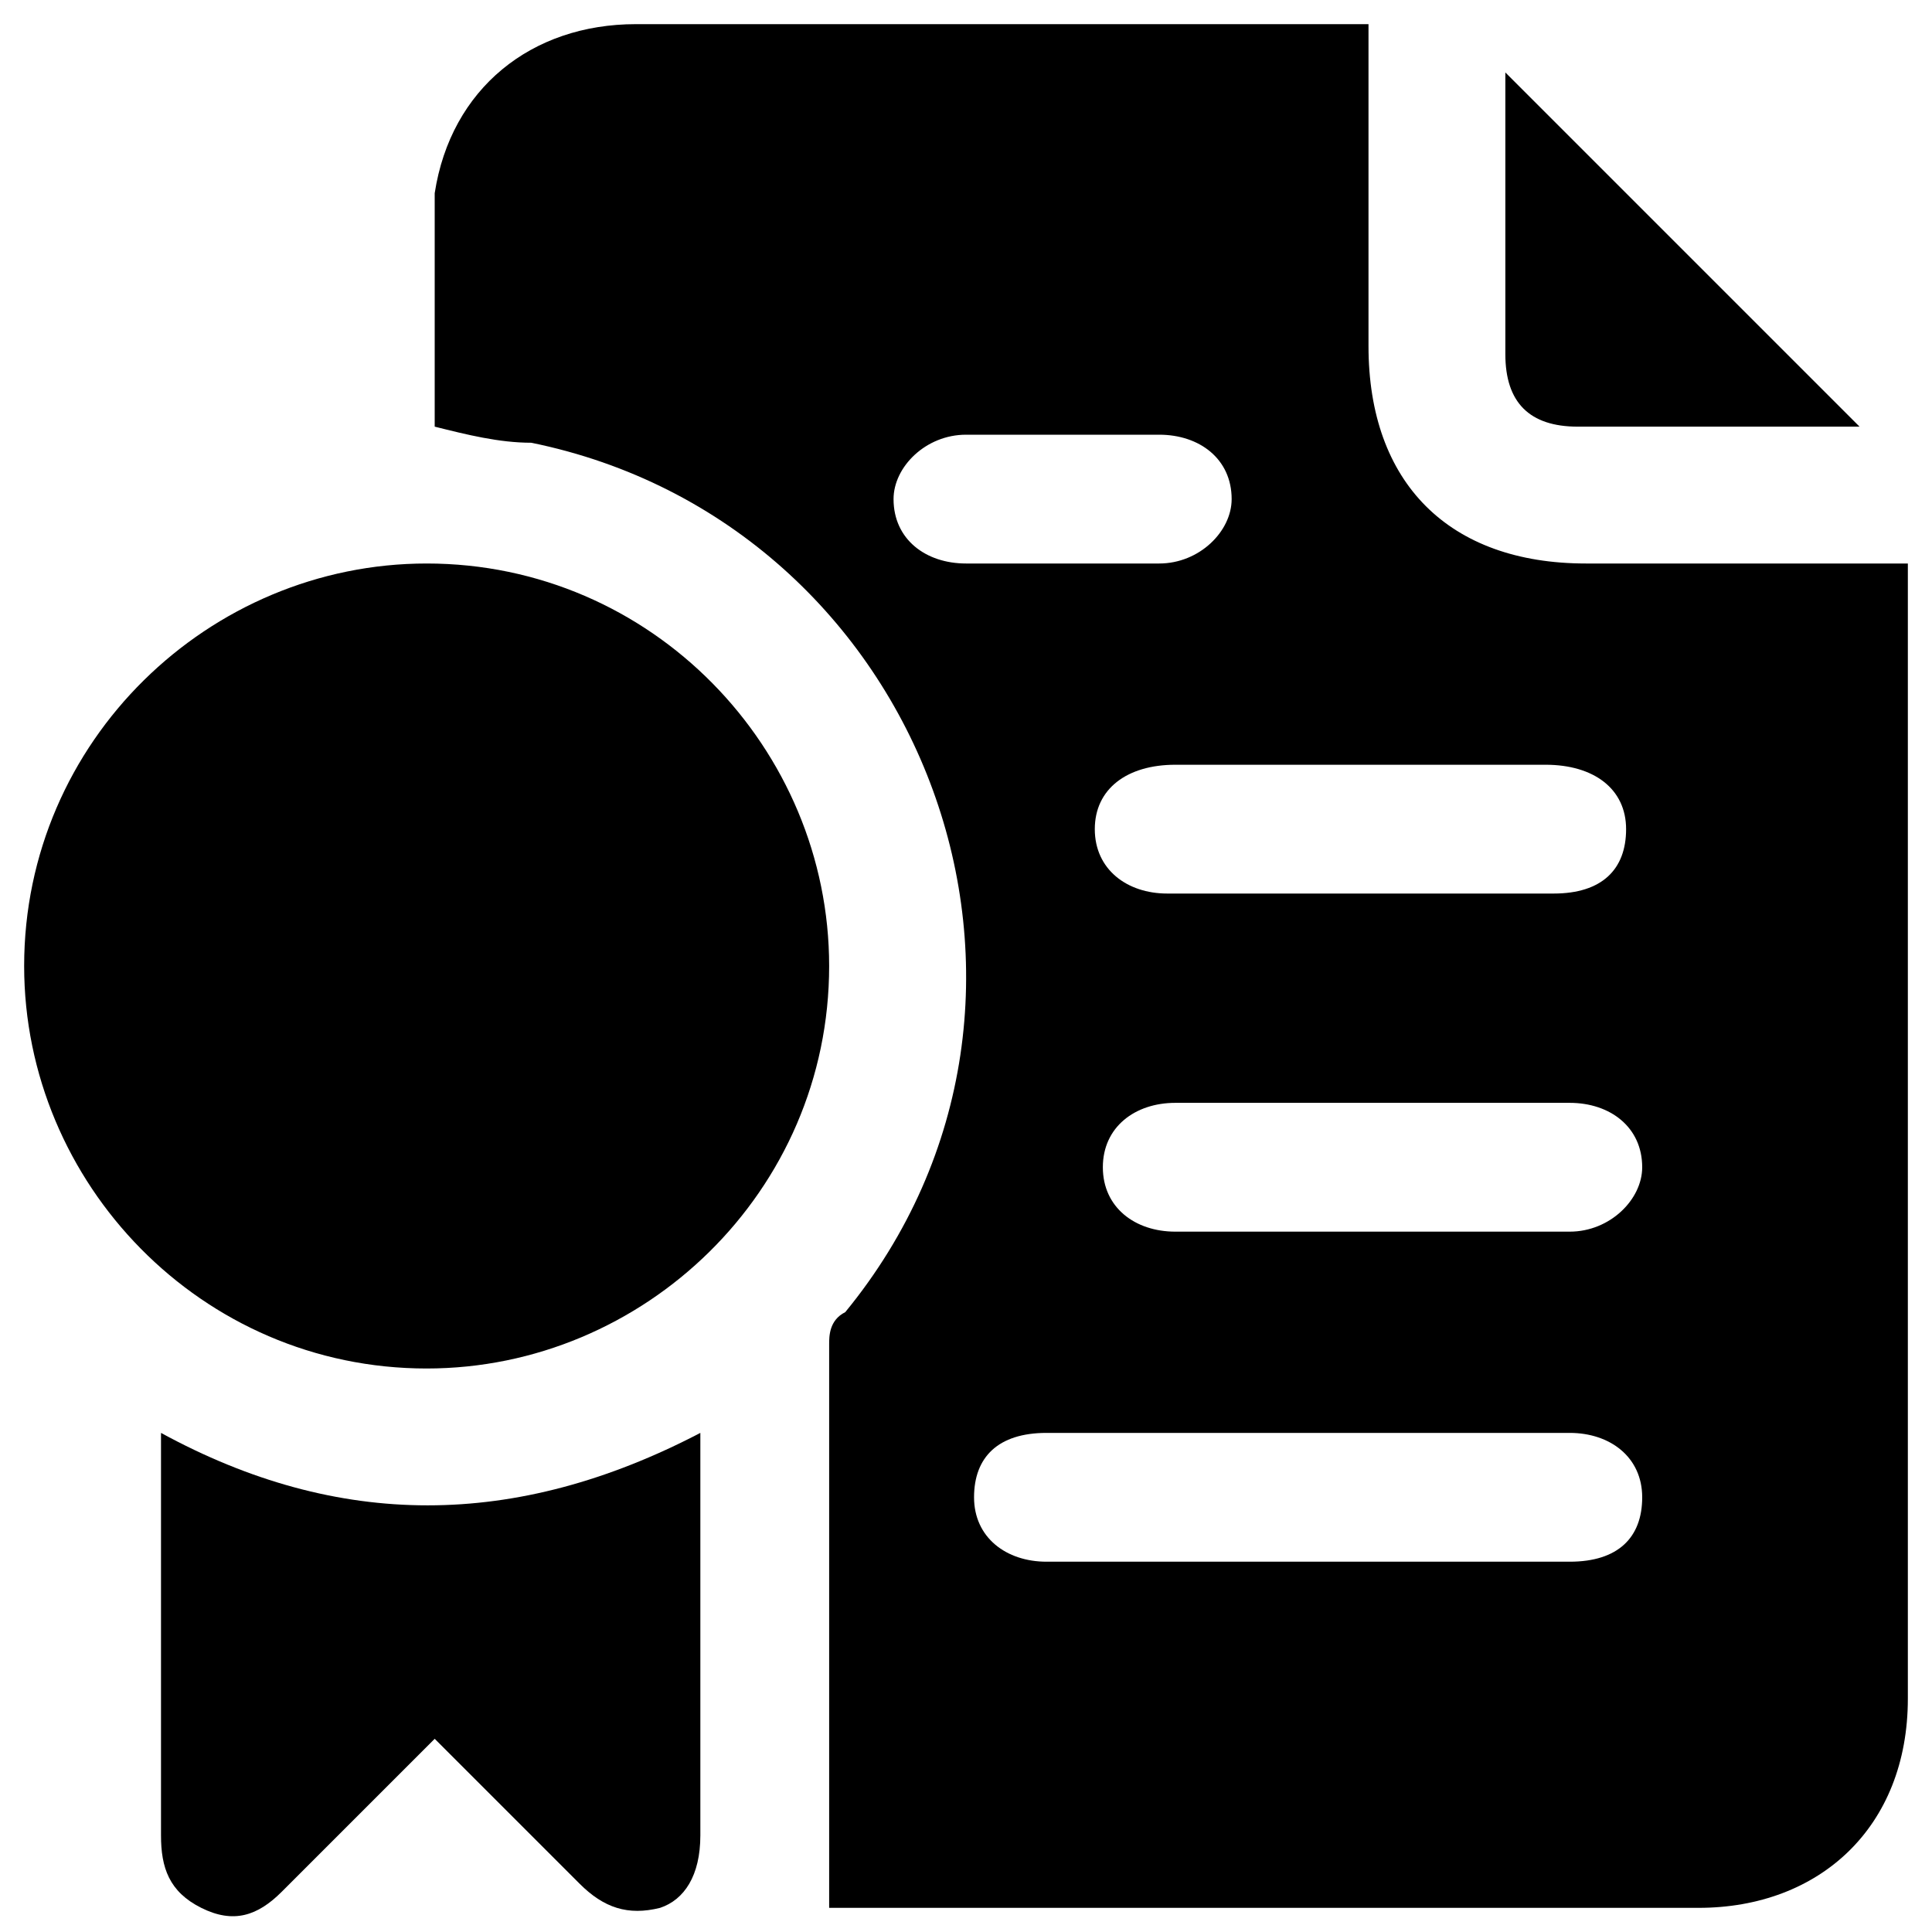
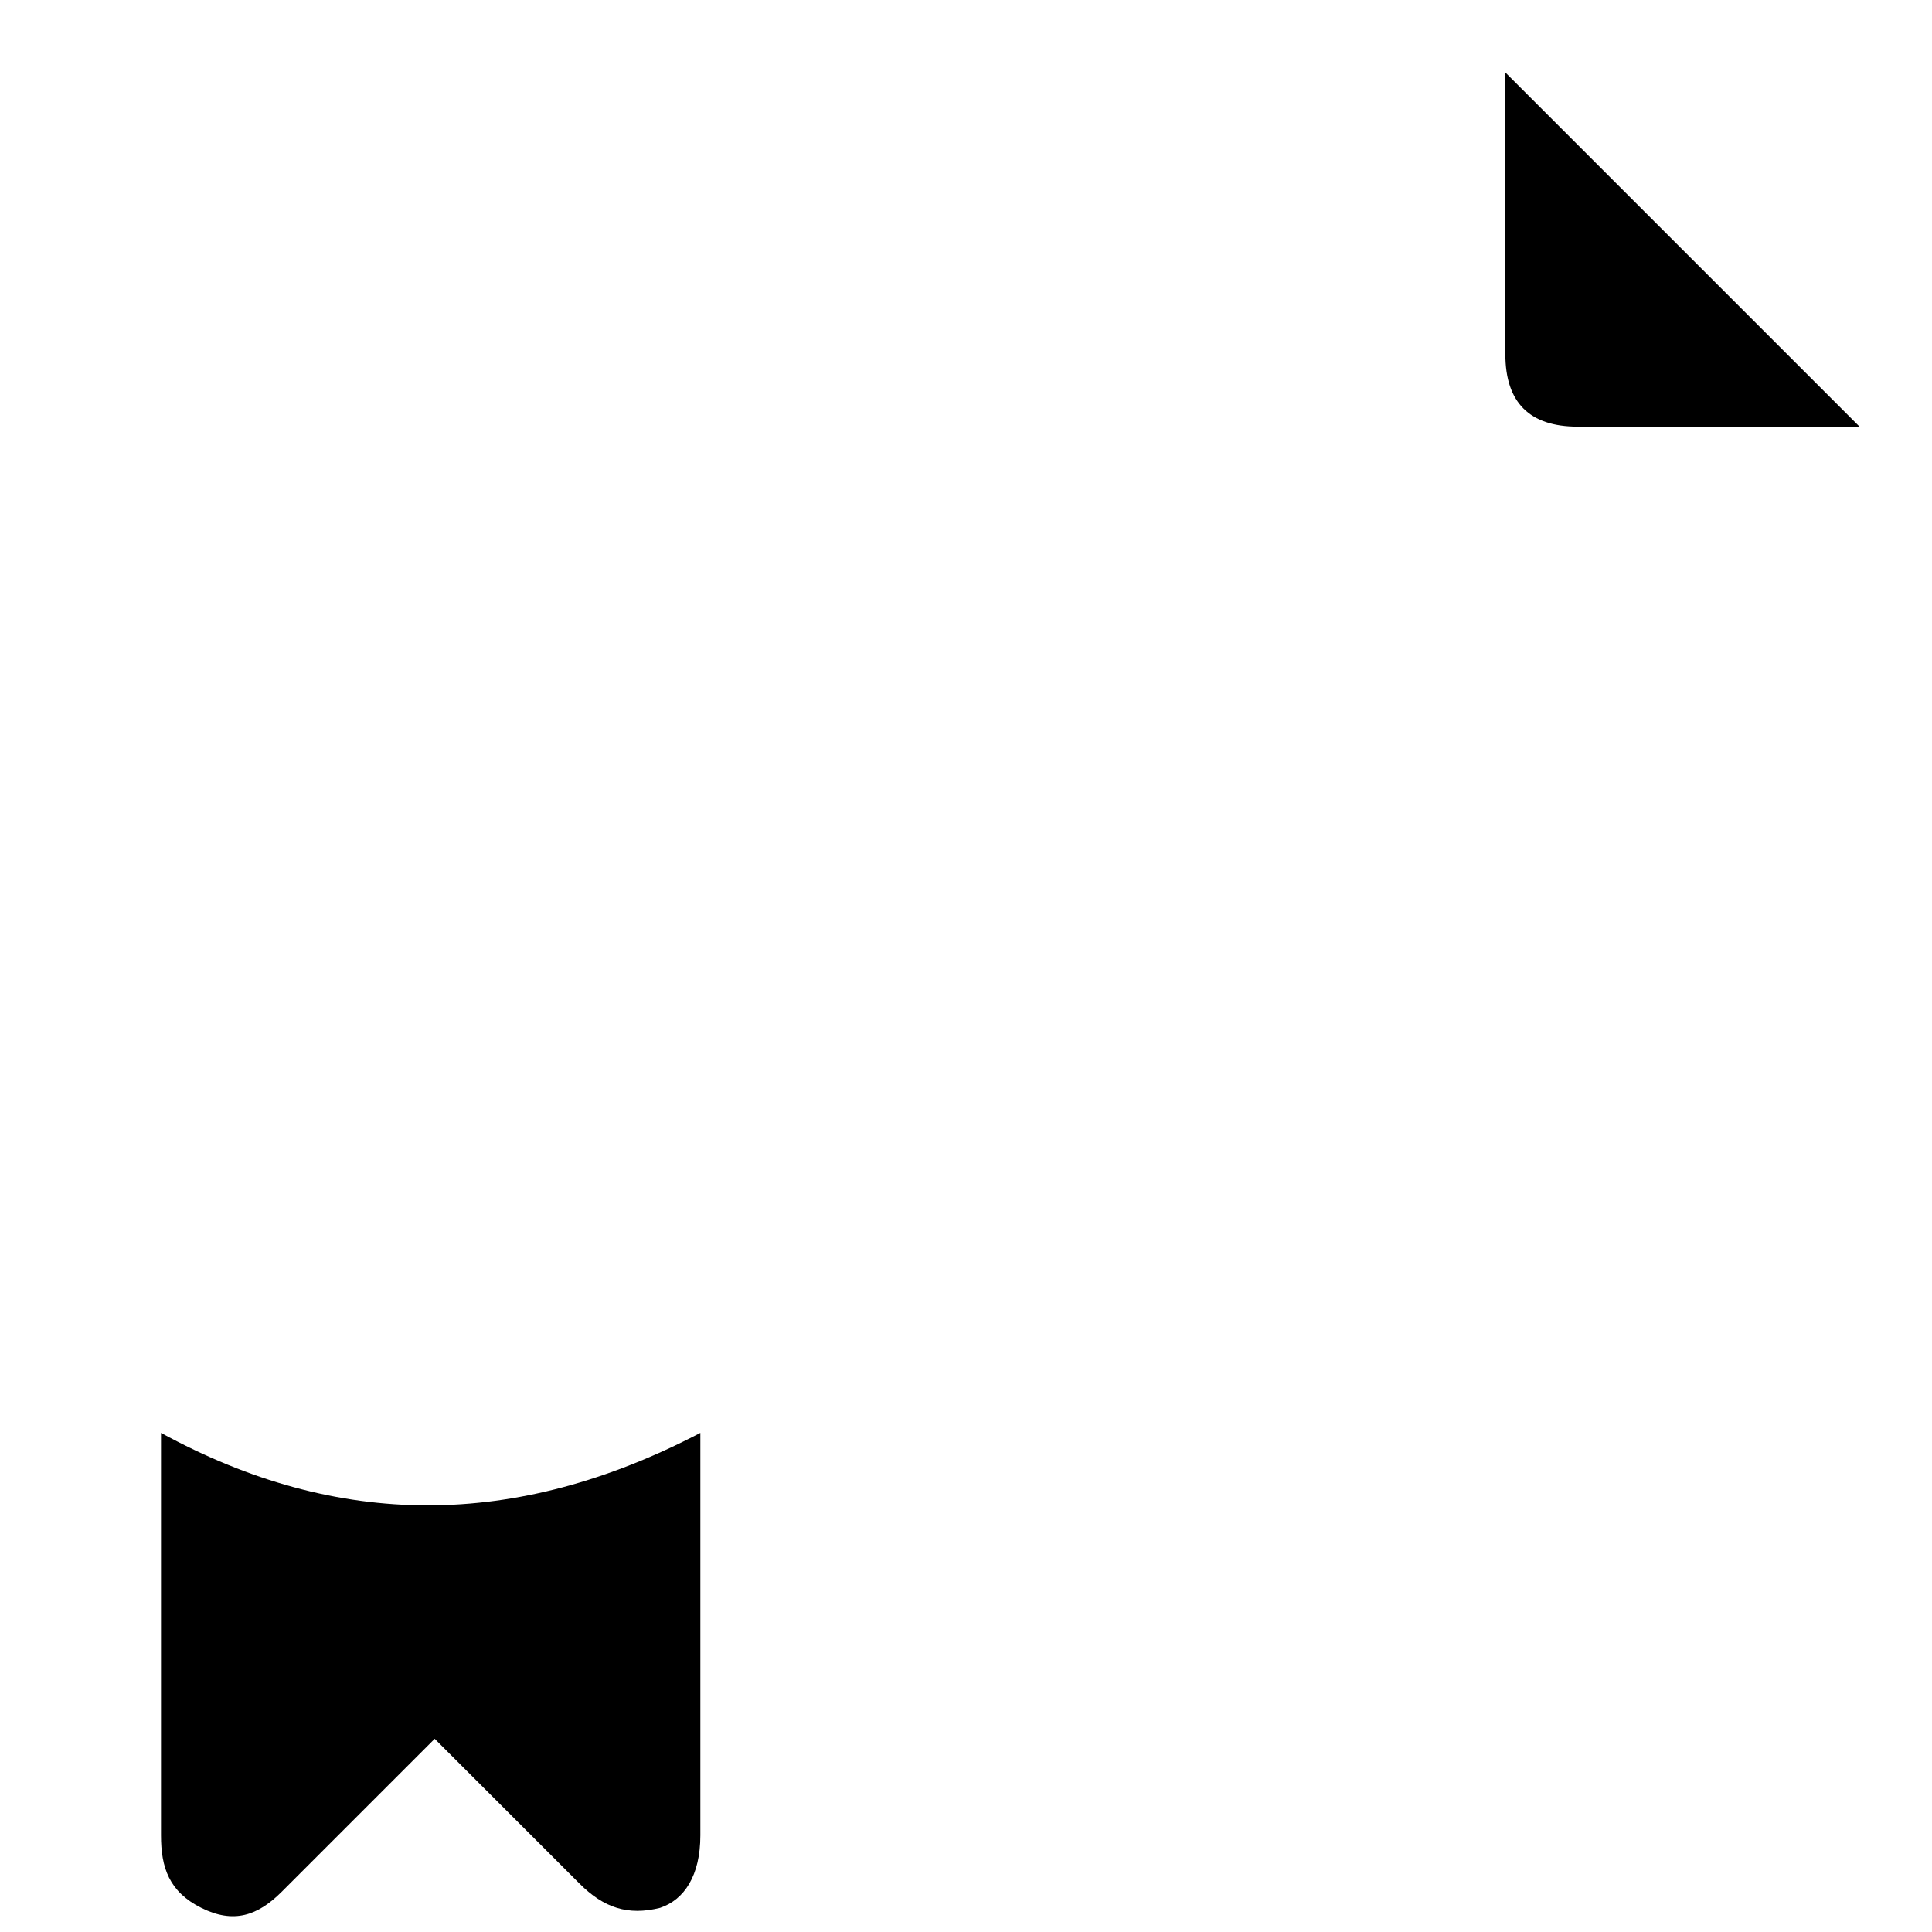
<svg xmlns="http://www.w3.org/2000/svg" version="1.1" viewBox="0 0 24 24">
  <g>
    <g id="Layer_1">
      <g>
-         <path d="M10.3,23.7c0-.5,0-1,0-1.5,0-1.8,0-3.7,0-5.5,0-.1,0-.3.2-.4,3.2-3.9,1-9.8-3.9-10.8-.4,0-.8-.1-1.2-.2,0-.3,0-.5,0-.8,0-.7,0-1.4,0-2.1.2-1.3,1.2-2.1,2.5-2.1,2.3,0,4.6,0,6.9,0,.7,0,1.5,0,2.2,0v.3c0,1.2,0,2.5,0,3.7,0,1.7,1,2.7,2.7,2.7,1.2,0,2.4,0,3.7,0h.3v.3c0,4.6,0,9.2,0,13.8,0,1.6-1.1,2.6-2.6,2.6-3.5,0-7.1,0-10.6,0s-.2,0-.2,0ZM16.2,17.8c-1.1,0-2.2,0-3.2,0-.6,0-.9.3-.9.8,0,.5.4.8.9.8,2.2,0,4.3,0,6.5,0,.6,0,.9-.3.9-.8,0-.5-.4-.8-.9-.8-1.1,0-2.2,0-3.2,0ZM17,9.5c-.8,0-1.6,0-2.4,0-.6,0-1,.3-1,.8,0,.5.4.8.9.8,1.6,0,3.2,0,4.8,0,.6,0,.9-.3.9-.8,0-.5-.4-.8-1-.8-.8,0-1.6,0-2.4,0ZM17,13.7c-.8,0-1.6,0-2.4,0-.5,0-.9.3-.9.8,0,.5.4.8.9.8,1.6,0,3.3,0,4.9,0,.5,0,.9-.4.9-.8,0-.5-.4-.8-.9-.8-.8,0-1.6,0-2.4,0ZM13.2,7c.4,0,.8,0,1.2,0,.5,0,.9-.4.9-.8,0-.5-.4-.8-.9-.8-.8,0-1.6,0-2.4,0-.5,0-.9.4-.9.8,0,.5.4.8.9.8.4,0,.8,0,1.2,0Z" />
-         <path d="M.3,12c0-2.8,2.3-5,5-5,2.8,0,5,2.3,5,5,0,2.8-2.3,5-5,5-2.8,0-5-2.3-5-5Z" />
        <path d="M8.7,17.8v.3c0,1.6,0,3.1,0,4.7,0,.5-.2.8-.5.9-.4.1-.7,0-1-.3-.6-.6-1.2-1.2-1.8-1.8,0,0-.1.1-.2.2-.6.6-1.1,1.1-1.7,1.7-.3.3-.6.4-1,.2-.4-.2-.5-.5-.5-.9,0-1.6,0-3.3,0-5,2.2,1.2,4.4,1.2,6.7,0Z" />
        <path d="M18.7.9c1.5,1.5,3,3,4.4,4.4,0,0-.1,0-.2,0-1.1,0-2.2,0-3.3,0-.6,0-.9-.3-.9-.9,0-1.2,0-2.3,0-3.5Z" />
      </g>
    </g>
  </g>
</svg>